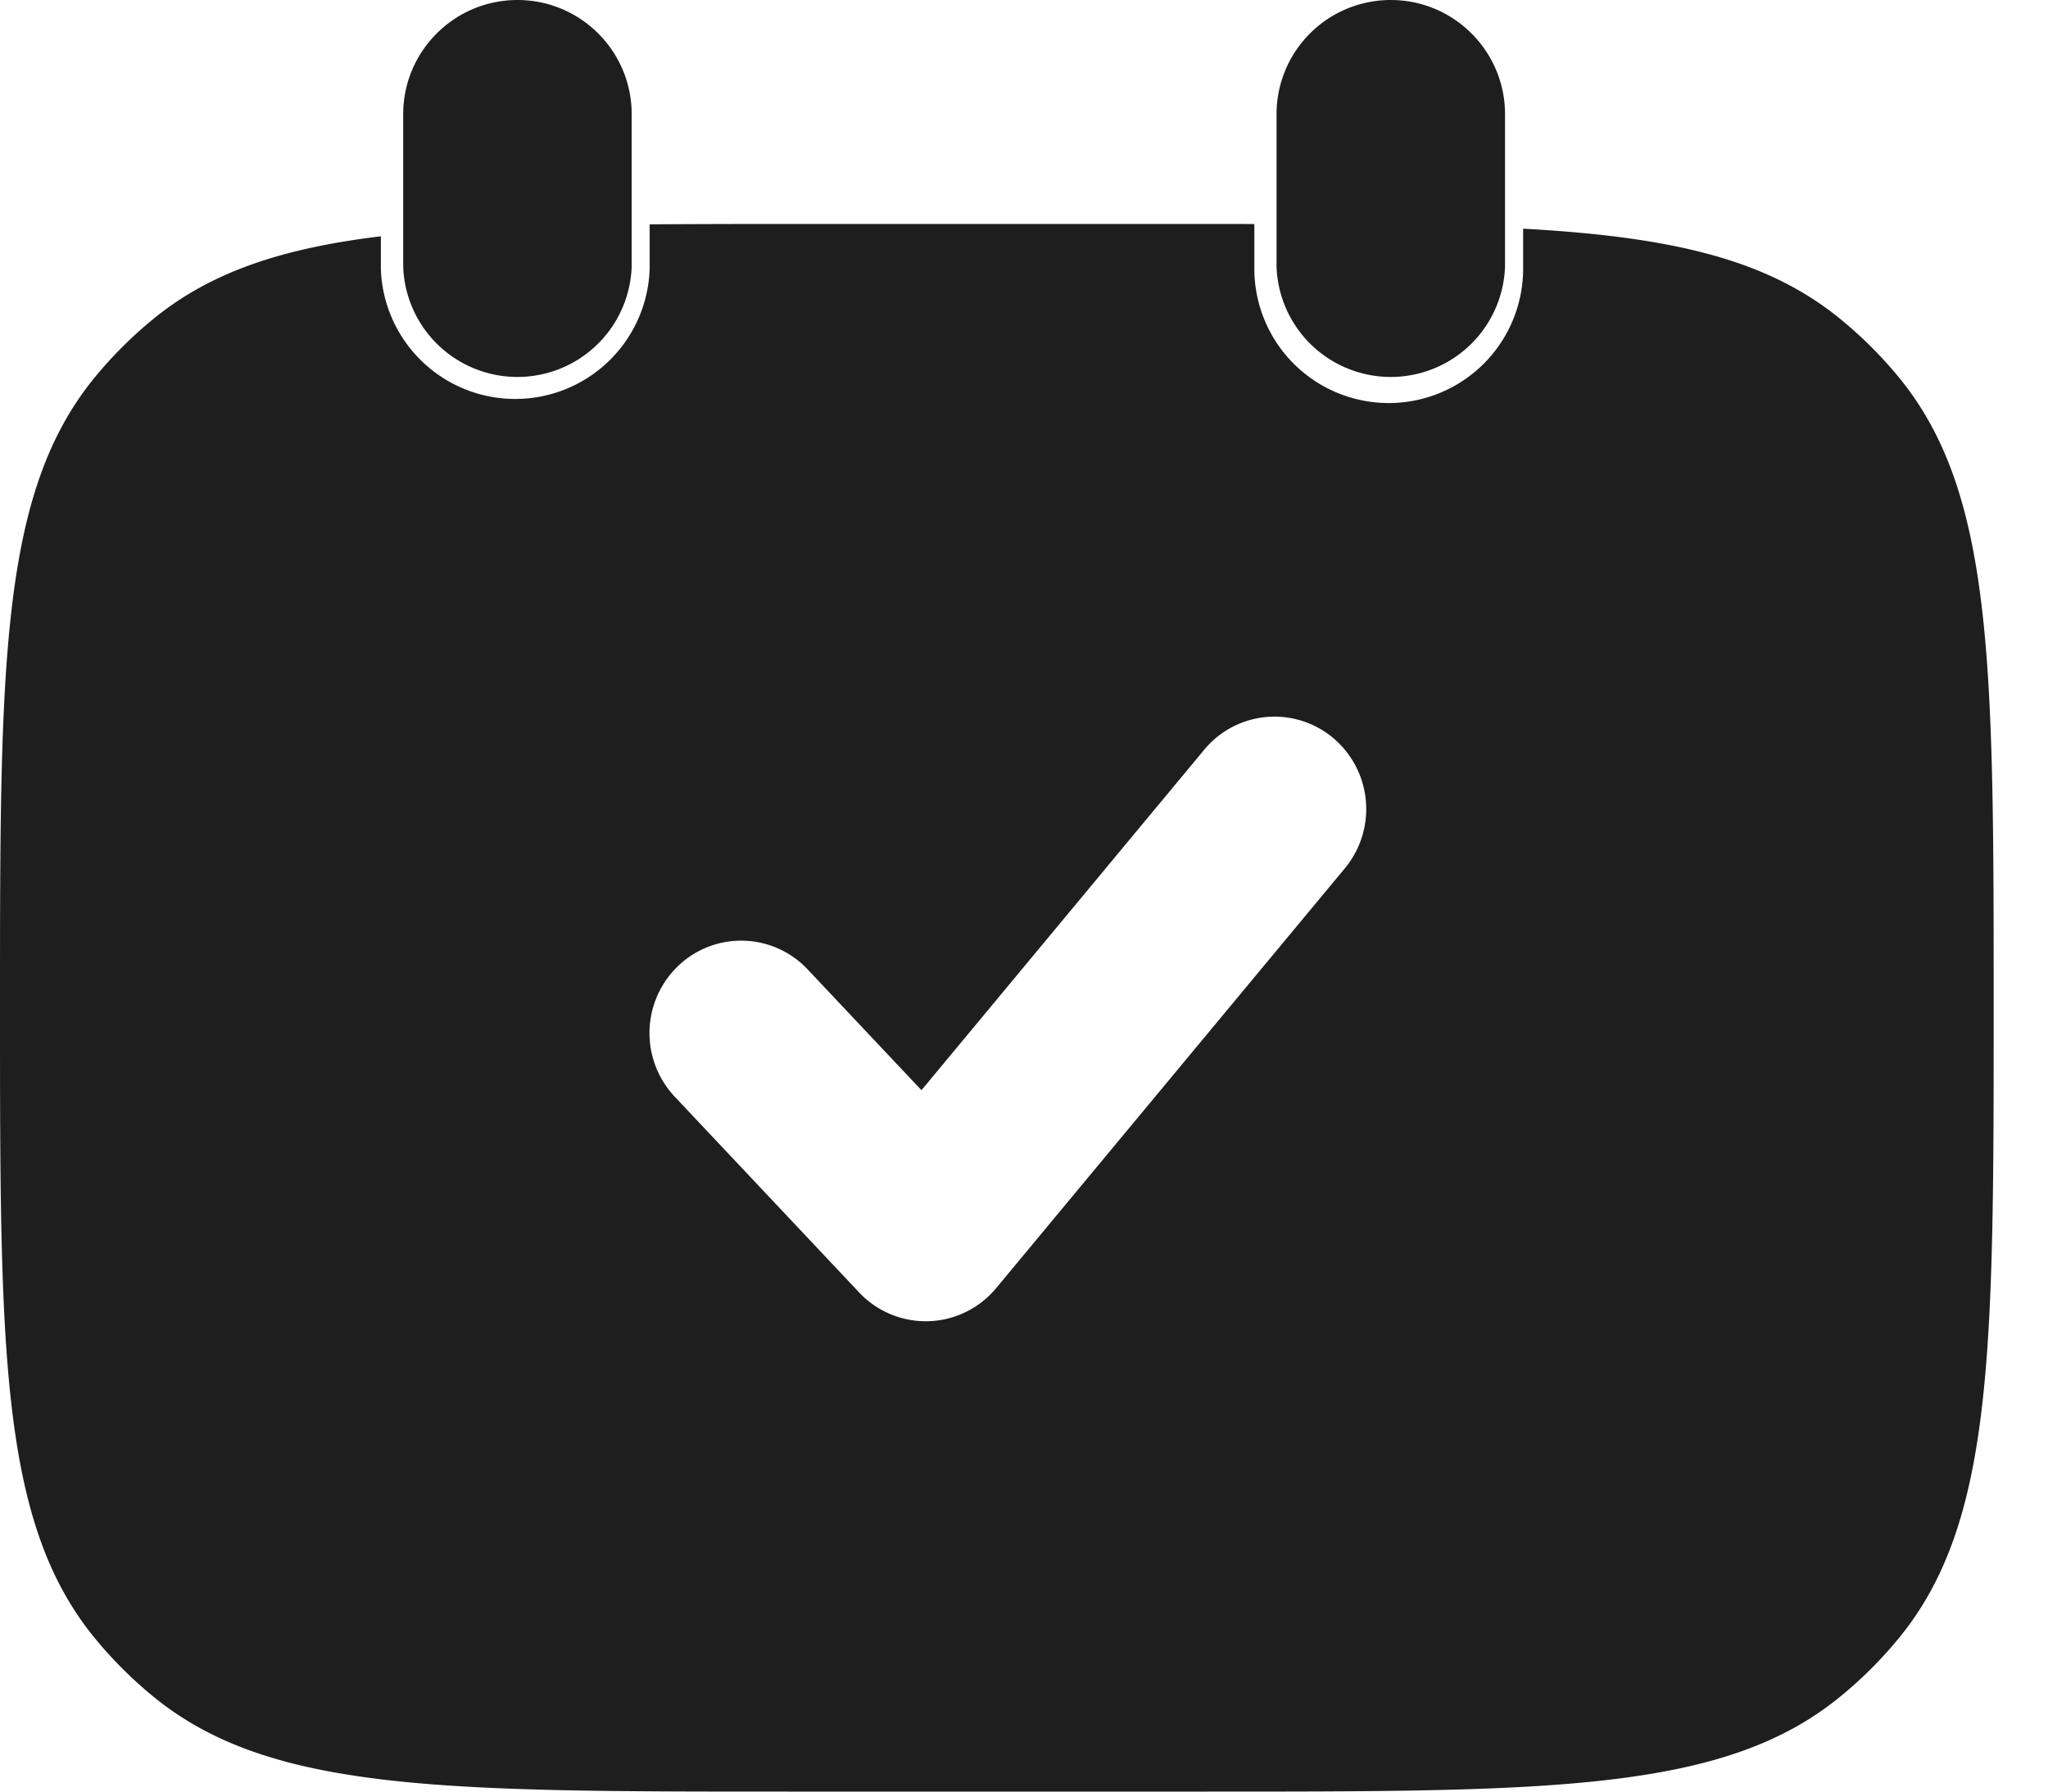
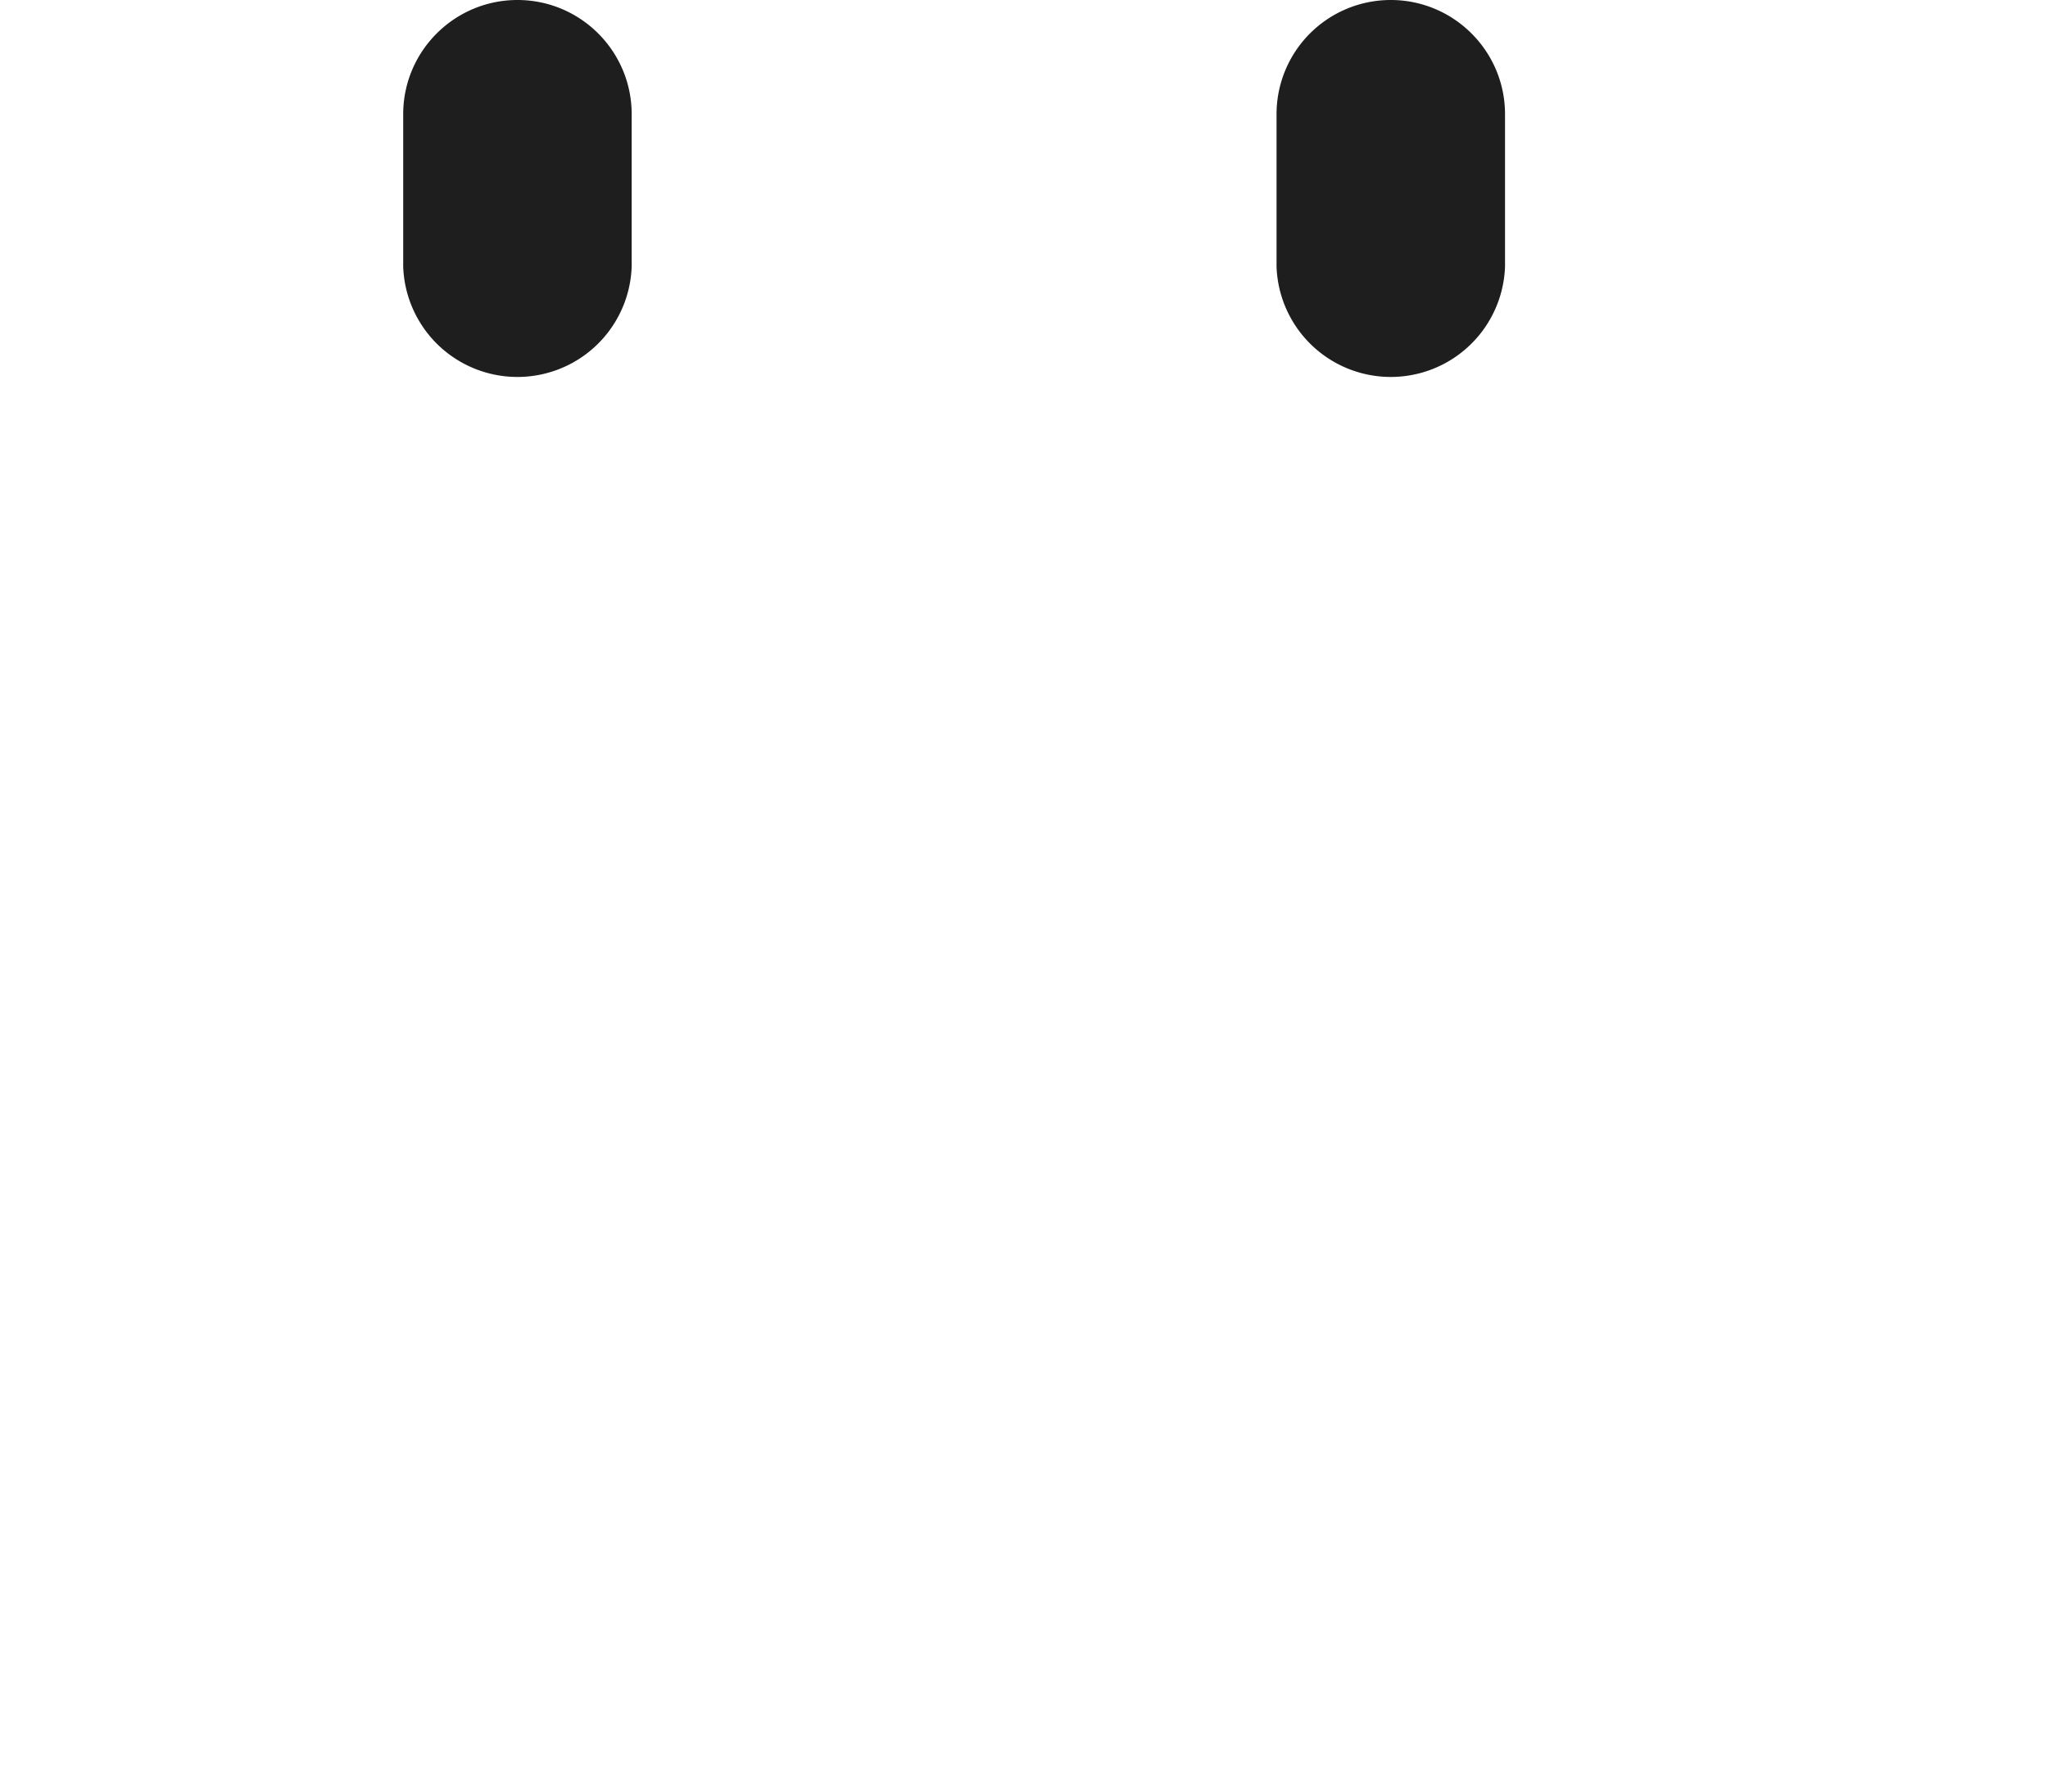
<svg xmlns="http://www.w3.org/2000/svg" width="32" height="28" fill="none">
  <path d="M8.085 0C9.071 0 9.87.8 9.87 1.785v2.38a1.786 1.786 0 0 1-3.57 0v-2.38C6.3.8 7.1 0 8.086 0ZM21.73 0c.986 0 1.786.8 1.786 1.785v2.38a1.786 1.786 0 0 1-3.57 0v-2.38A1.784 1.784 0 0 1 21.73 0Z" fill="#1E1E1E" />
-   <path d="M19.599 3.501v.698a2.1 2.1 0 1 0 4.2 0v-.625c2.309.127 3.807.472 4.954 1.41.332.27.637.574.91.905 1.488 1.807 1.488 4.492 1.488 9.861 0 5.37 0 8.054-1.489 9.861a6.494 6.494 0 0 1-.91.906C26.94 28 24.245 28 18.856 28h-6.56c-5.389 0-8.084 0-9.898-1.483a6.548 6.548 0 0 1-.909-.906C0 23.804 0 21.12 0 15.75c0-5.37 0-8.054 1.488-9.861a6.55 6.55 0 0 1 .91-.906c.896-.732 2.007-1.103 3.553-1.29v.506a2.101 2.101 0 0 0 4.2 0v-.693c.664-.004 1.377-.006 2.145-.006h6.559l.744.001Zm1.236 8.036a1.426 1.426 0 0 0-2.019.18l-4.418 5.321-1.779-1.888a1.425 1.425 0 0 0-2.025-.052 1.452 1.452 0 0 0-.053 2.04l2.885 3.063a1.428 1.428 0 0 0 2.137-.067l5.45-6.563a1.452 1.452 0 0 0-.178-2.034Z" fill="#1E1E1E" />
</svg>